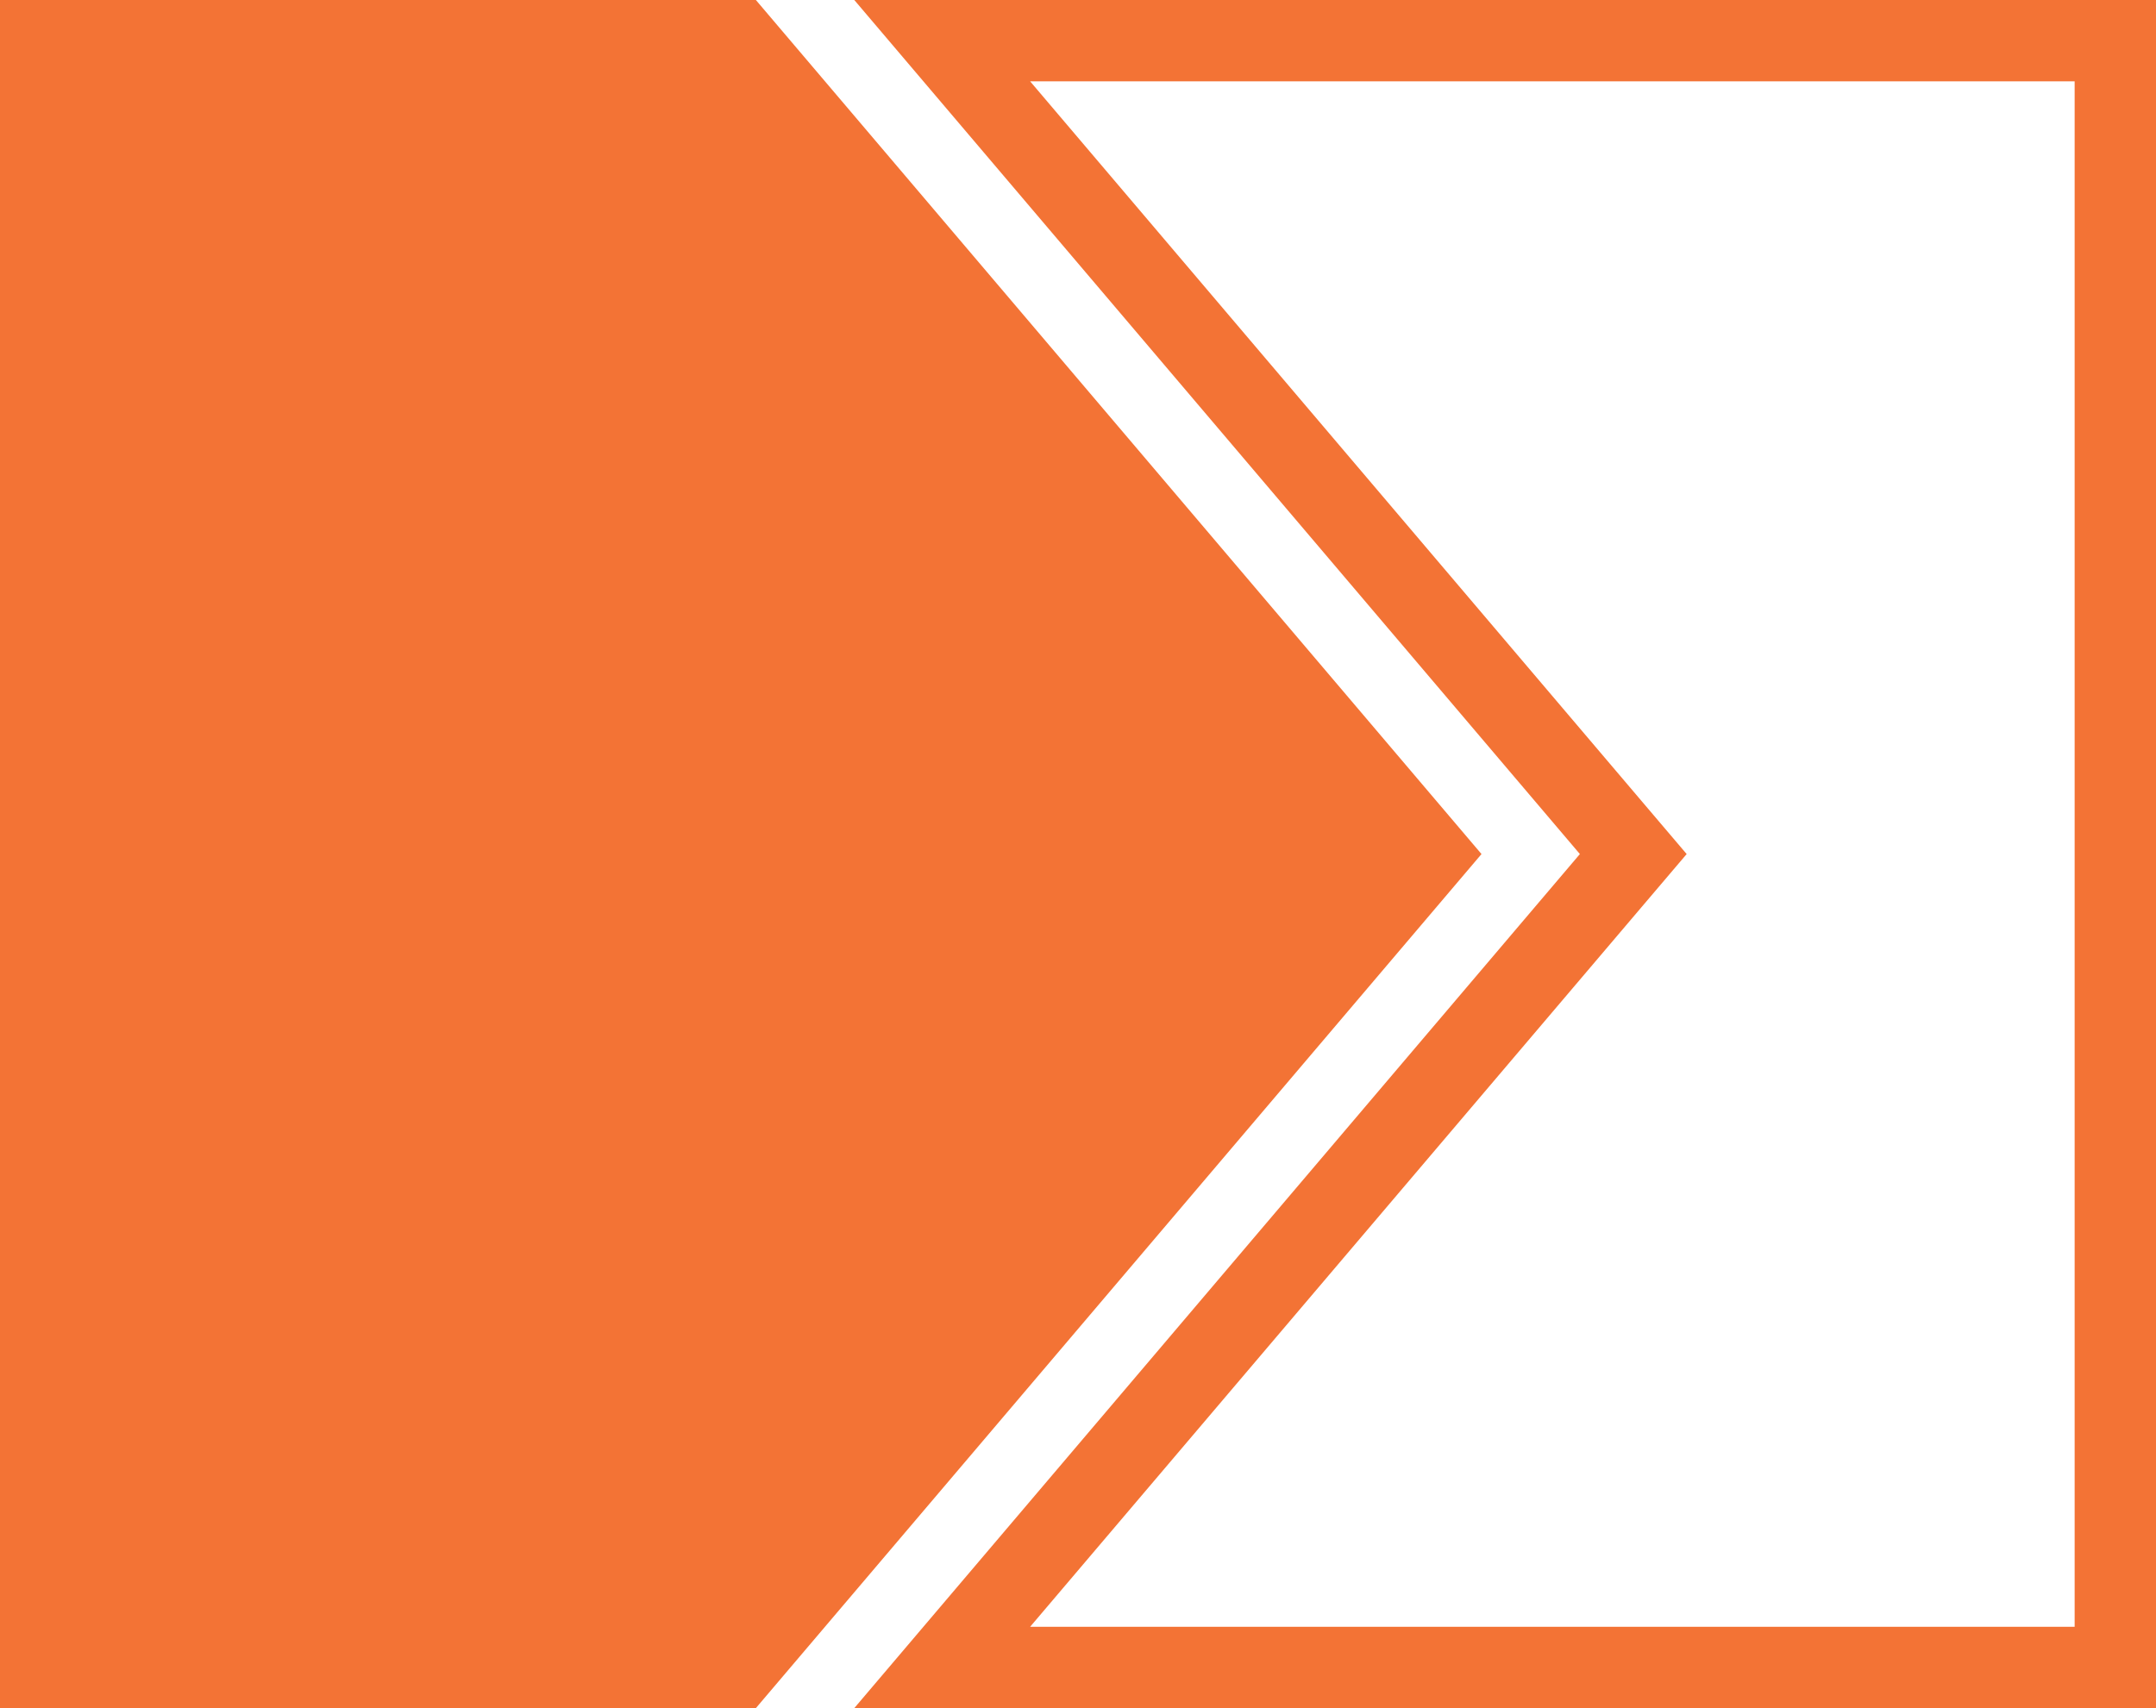
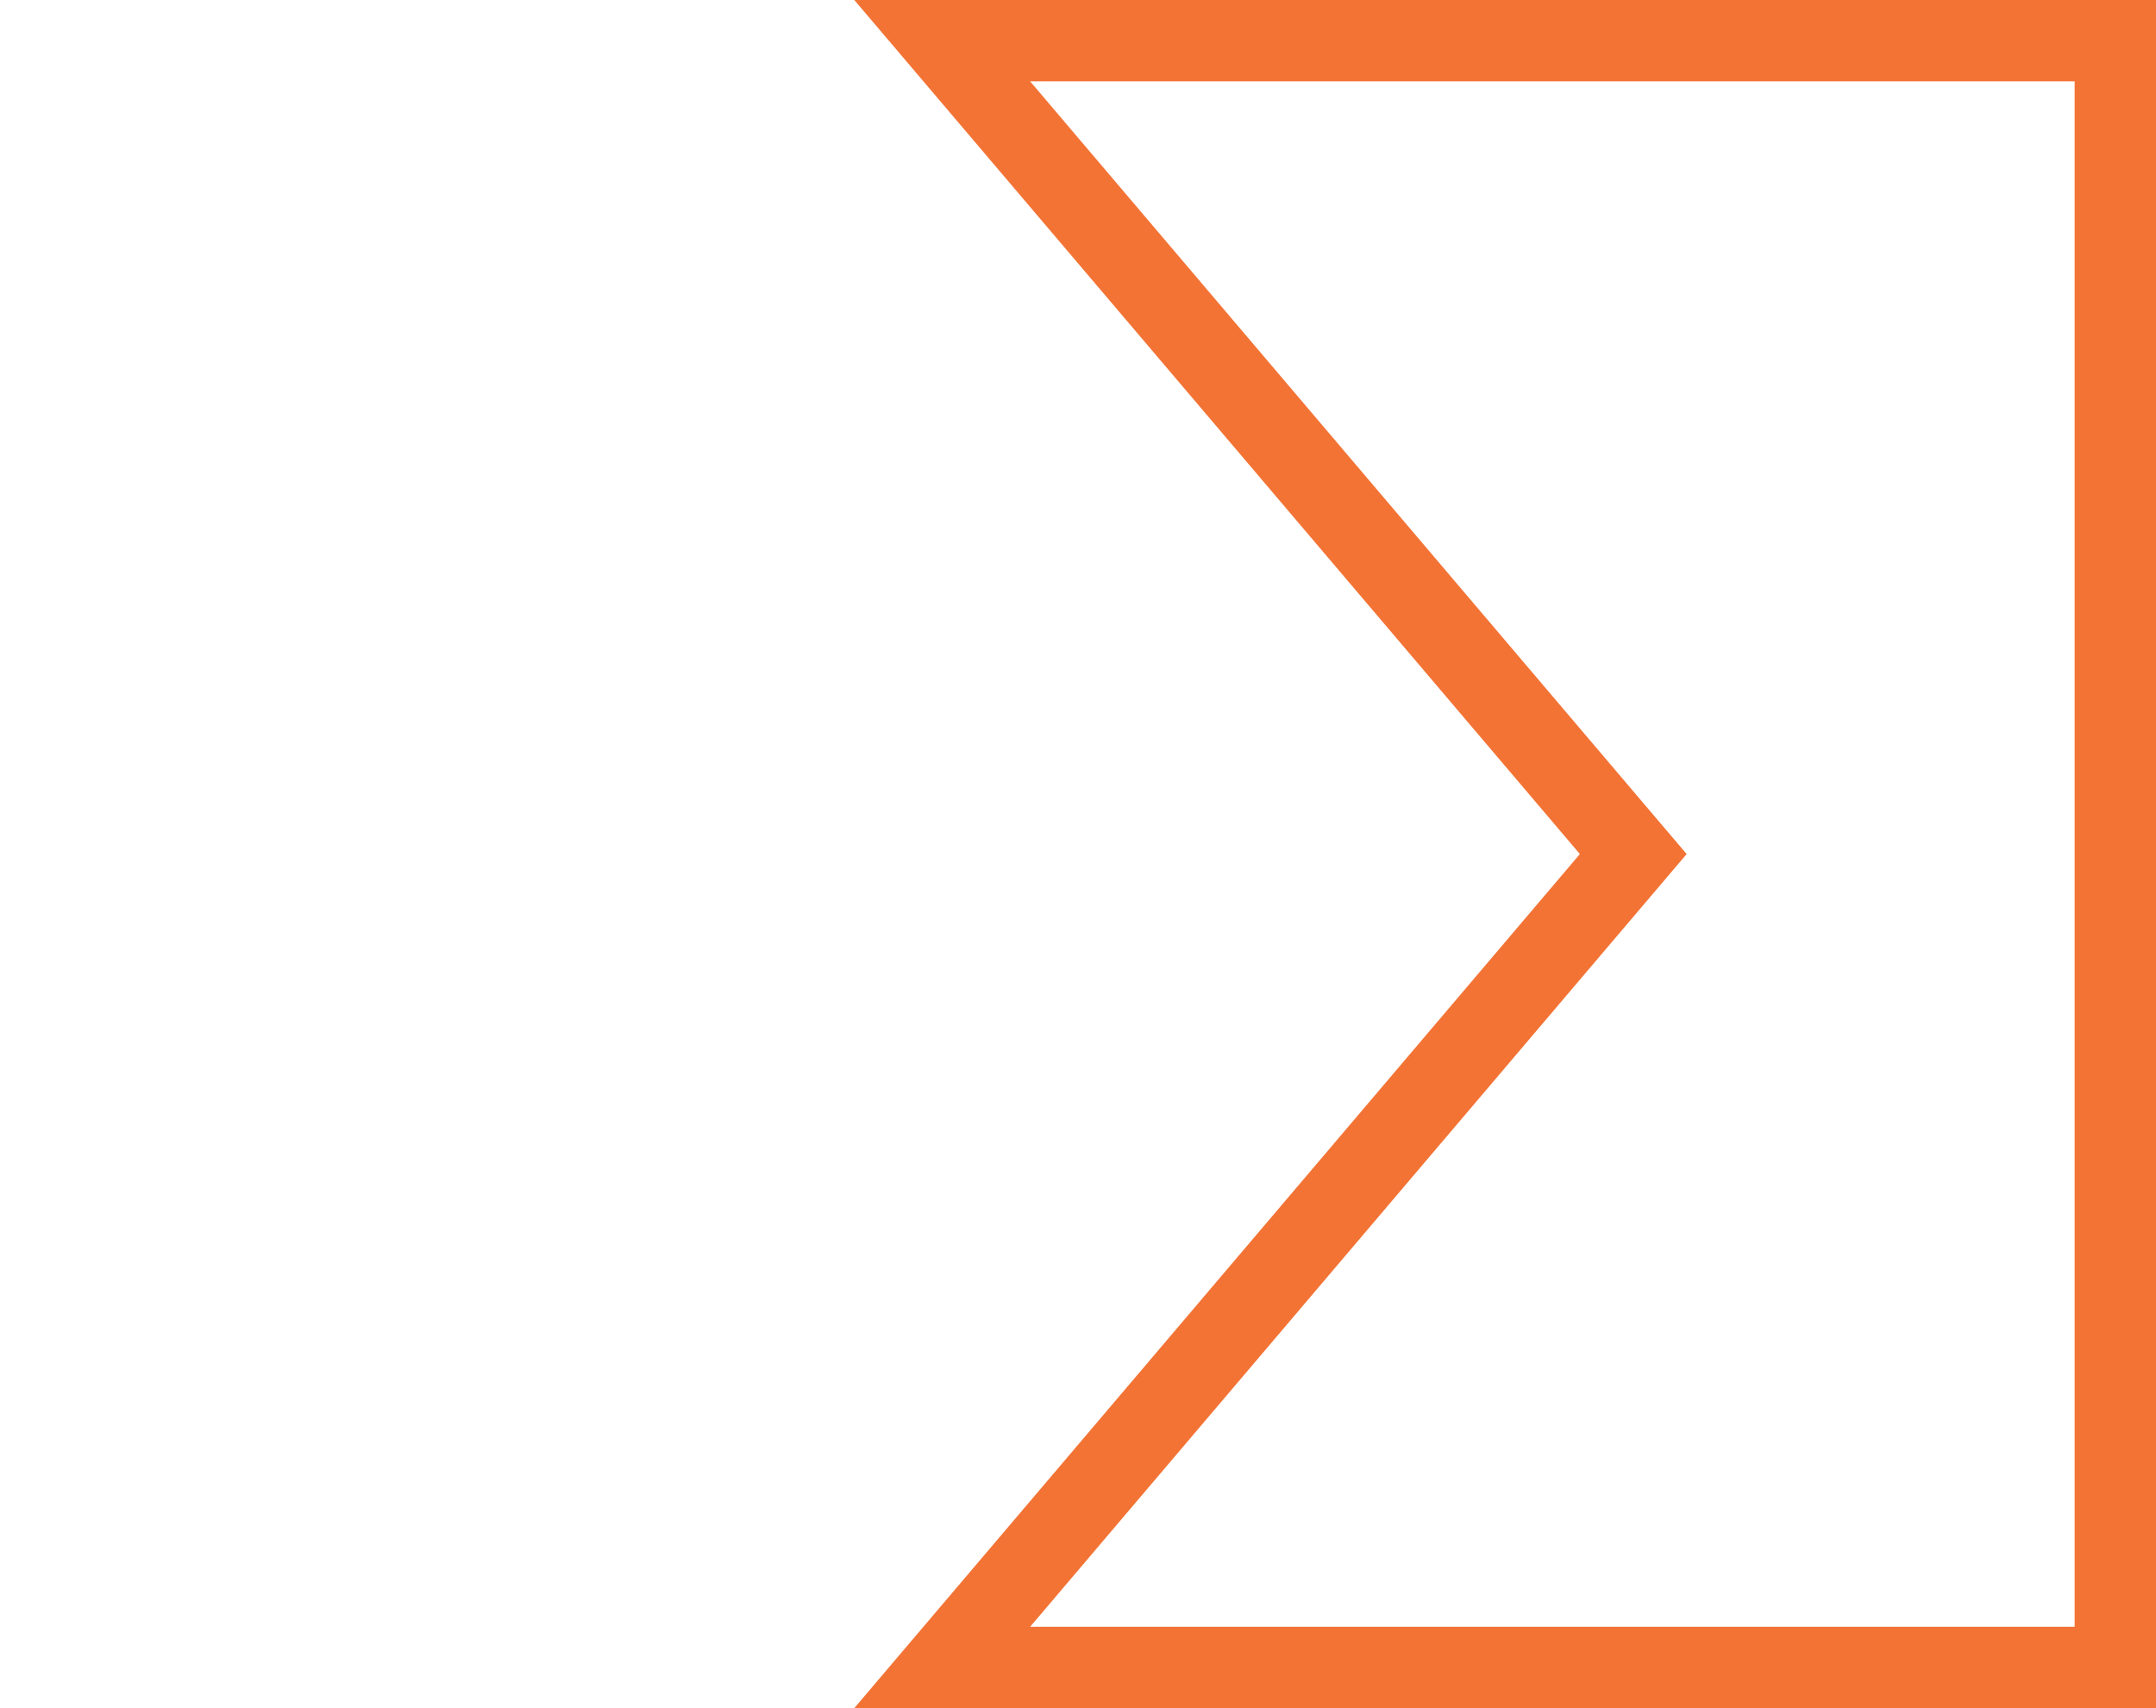
<svg xmlns="http://www.w3.org/2000/svg" width="53" height="42" viewBox="0 0 53 42" fill="none">
-   <path d="M1 1L18.119 1L35.107 21L18.119 41L1 41L1 1Z" fill="#F37335" stroke="#F37335" stroke-width="2" />
  <path d="M39.6 20.353L23.162 1L52 1L52 41L23.162 41L39.6 21.647L40.15 21L39.6 20.353Z" stroke="#F37335" stroke-width="2" />
</svg>